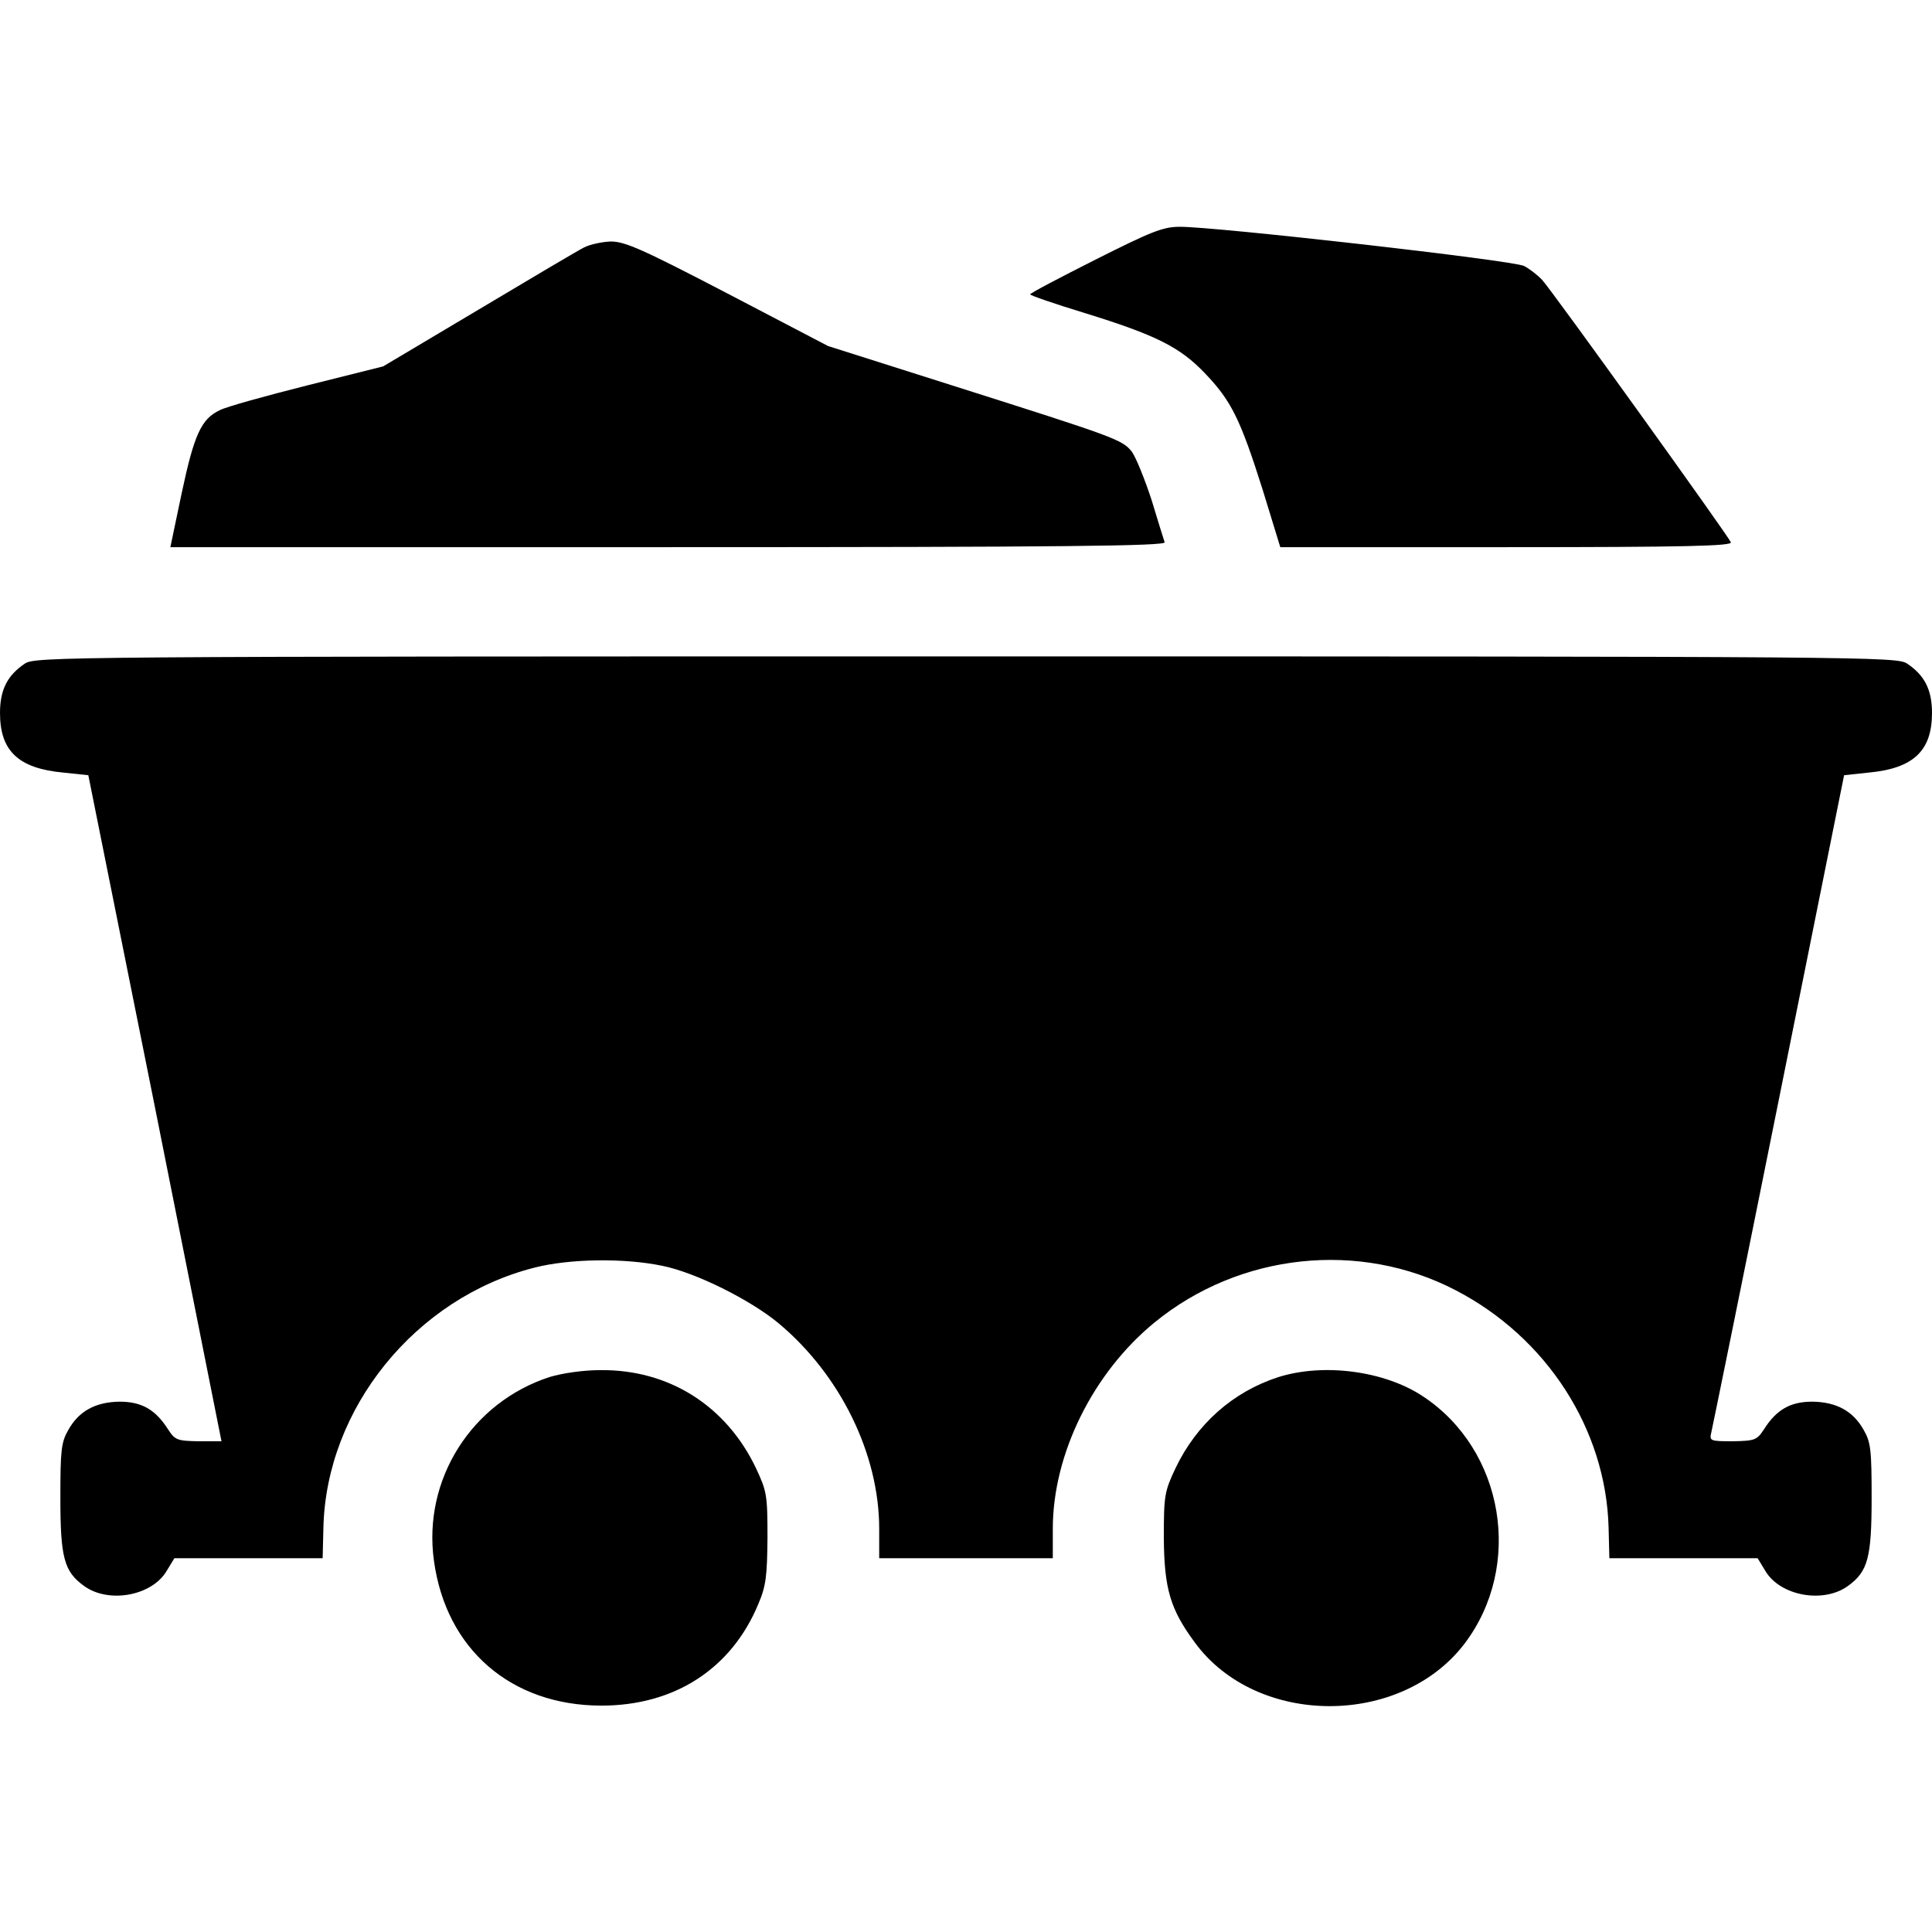
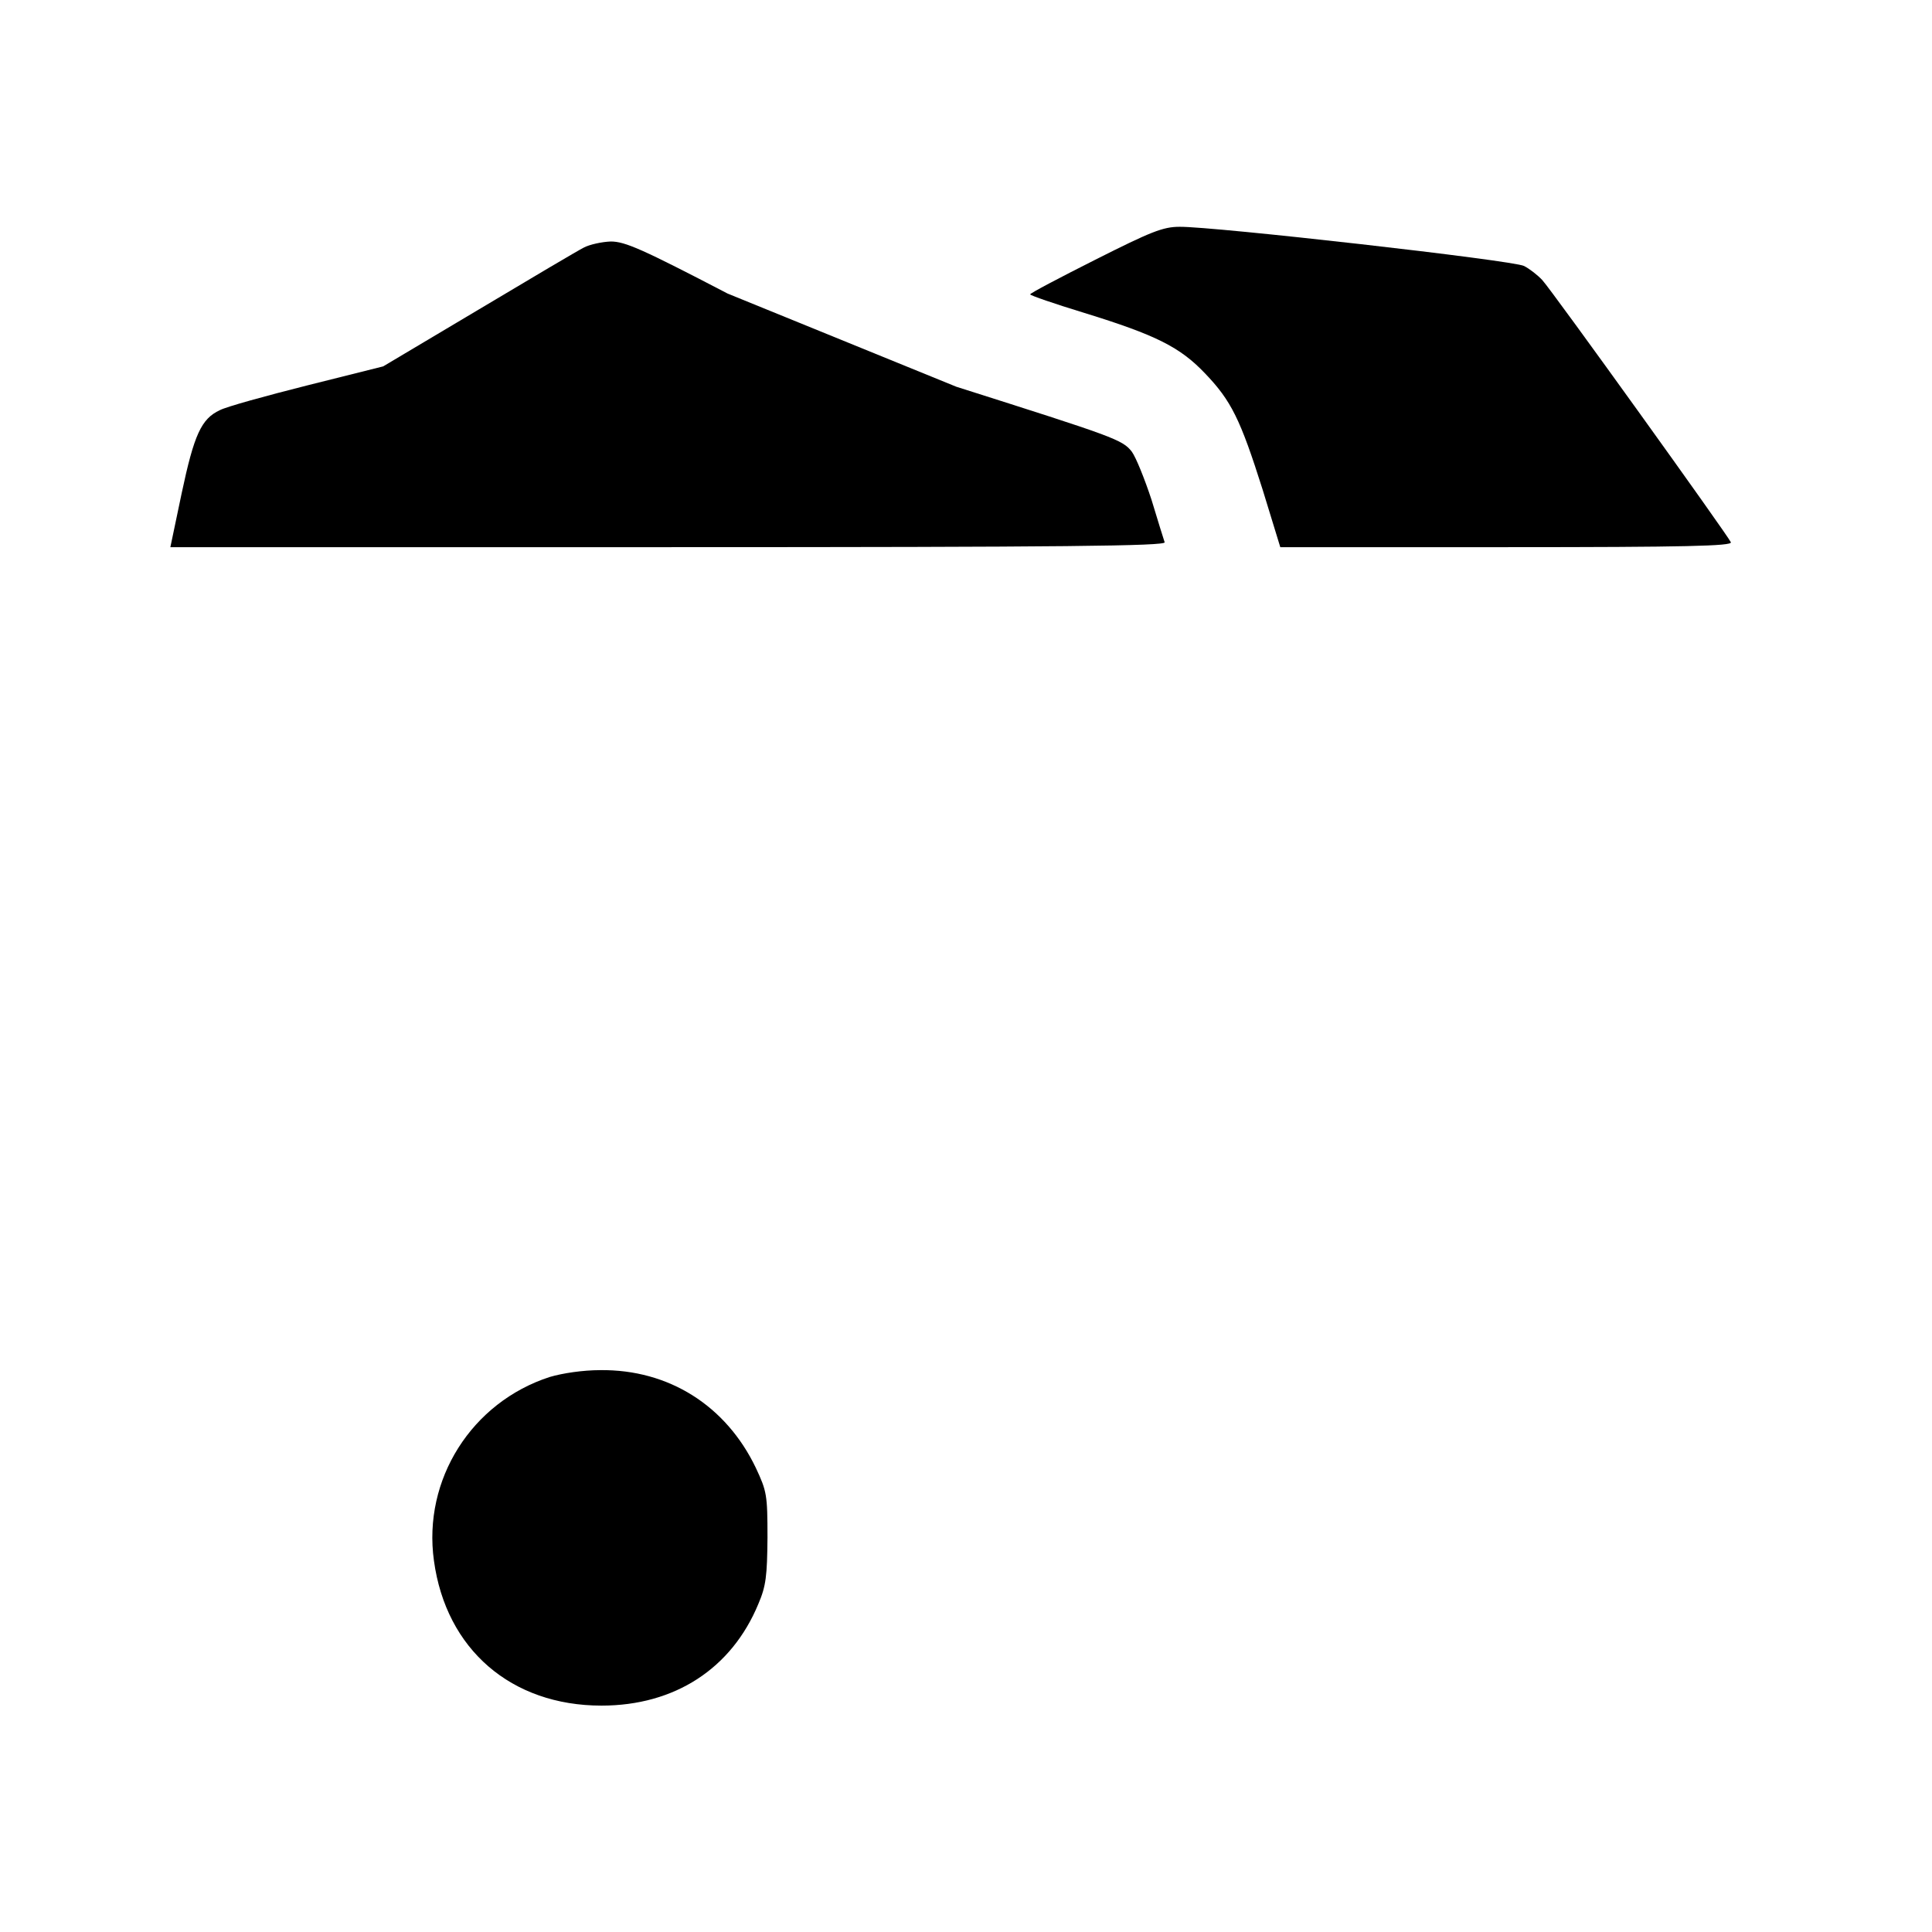
<svg xmlns="http://www.w3.org/2000/svg" width="28" height="28" viewBox="0 0 28 28" fill="none">
  <path d="M15.876 3.763C15.356 4.025 14.93 4.249 14.93 4.266C14.93 4.282 15.28 4.402 15.712 4.534C16.756 4.856 17.101 5.031 17.462 5.409C17.845 5.808 17.976 6.076 18.298 7.093L18.555 7.93H21.837C24.434 7.93 25.107 7.913 25.085 7.859C25.047 7.766 22.493 4.211 22.351 4.058C22.285 3.987 22.165 3.894 22.088 3.855C21.935 3.773 17.582 3.281 17.095 3.287C16.855 3.287 16.68 3.358 15.876 3.763Z" fill="black" />
-   <path d="M8.463 3.587C8.375 3.631 7.691 4.036 6.931 4.49L5.553 5.31L4.459 5.584C3.852 5.737 3.278 5.895 3.185 5.945C2.917 6.07 2.813 6.3 2.633 7.148L2.469 7.93H9.688C15.441 7.93 16.901 7.913 16.879 7.859C16.868 7.826 16.78 7.547 16.688 7.241C16.589 6.94 16.463 6.628 16.403 6.546C16.266 6.371 16.152 6.333 13.86 5.605L12.001 5.015L10.546 4.255C9.305 3.609 9.059 3.5 8.851 3.5C8.72 3.505 8.545 3.544 8.463 3.587Z" fill="black" />
-   <path d="M0.361 9.617C0.109 9.786 0 9.994 0 10.333C0 10.885 0.268 11.137 0.919 11.197L1.28 11.235L2.248 16.059L3.21 20.888H2.877C2.565 20.882 2.538 20.871 2.434 20.713C2.253 20.428 2.051 20.314 1.734 20.314C1.384 20.319 1.143 20.45 0.99 20.724C0.886 20.904 0.875 21.019 0.875 21.713C0.875 22.578 0.93 22.774 1.214 22.982C1.57 23.245 2.204 23.13 2.417 22.764L2.527 22.583H3.598H4.676L4.687 22.145C4.725 20.412 6.021 18.81 7.744 18.372C8.252 18.241 9.045 18.23 9.598 18.345C10.084 18.443 10.872 18.837 11.282 19.176C12.179 19.925 12.742 21.074 12.742 22.156V22.583H14H15.258V22.156C15.258 21.074 15.838 19.898 16.734 19.165C17.965 18.159 19.704 17.973 21.098 18.7C22.416 19.384 23.275 20.713 23.313 22.14L23.324 22.583H24.402H25.473L25.583 22.764C25.796 23.13 26.43 23.245 26.786 22.982C27.07 22.774 27.125 22.578 27.125 21.713C27.125 21.019 27.114 20.904 27.01 20.724C26.857 20.45 26.616 20.319 26.266 20.314C25.949 20.314 25.747 20.428 25.566 20.713C25.462 20.871 25.435 20.882 25.113 20.888C24.784 20.888 24.773 20.882 24.801 20.762C24.817 20.696 25.26 18.525 25.78 15.938L26.726 11.235L27.081 11.197C27.732 11.137 28 10.88 28 10.333C28 9.994 27.891 9.786 27.639 9.617C27.486 9.518 27.114 9.513 14 9.513C0.886 9.513 0.514 9.518 0.361 9.617Z" fill="black" />
+   <path d="M8.463 3.587C8.375 3.631 7.691 4.036 6.931 4.49L5.553 5.31L4.459 5.584C3.852 5.737 3.278 5.895 3.185 5.945C2.917 6.07 2.813 6.3 2.633 7.148L2.469 7.93H9.688C15.441 7.93 16.901 7.913 16.879 7.859C16.868 7.826 16.78 7.547 16.688 7.241C16.589 6.94 16.463 6.628 16.403 6.546C16.266 6.371 16.152 6.333 13.86 5.605L10.546 4.255C9.305 3.609 9.059 3.5 8.851 3.5C8.72 3.505 8.545 3.544 8.463 3.587Z" fill="black" />
  <path d="M7.968 19.956C6.836 20.322 6.125 21.443 6.289 22.619C6.464 23.904 7.41 24.719 8.717 24.719C9.778 24.719 10.604 24.183 10.992 23.242C11.102 22.985 11.118 22.837 11.123 22.285C11.123 21.662 11.113 21.613 10.954 21.273C10.522 20.371 9.691 19.846 8.701 19.857C8.449 19.857 8.154 19.901 7.968 19.956Z" fill="black" />
-   <path d="M18.524 19.959C17.868 20.172 17.343 20.637 17.037 21.277C16.878 21.616 16.867 21.665 16.867 22.289C16.873 23.027 16.96 23.322 17.316 23.804C18.212 25.029 20.302 25.034 21.226 23.82C22.079 22.694 21.8 21.015 20.624 20.238C20.066 19.866 19.18 19.751 18.524 19.959Z" fill="black" />
</svg>